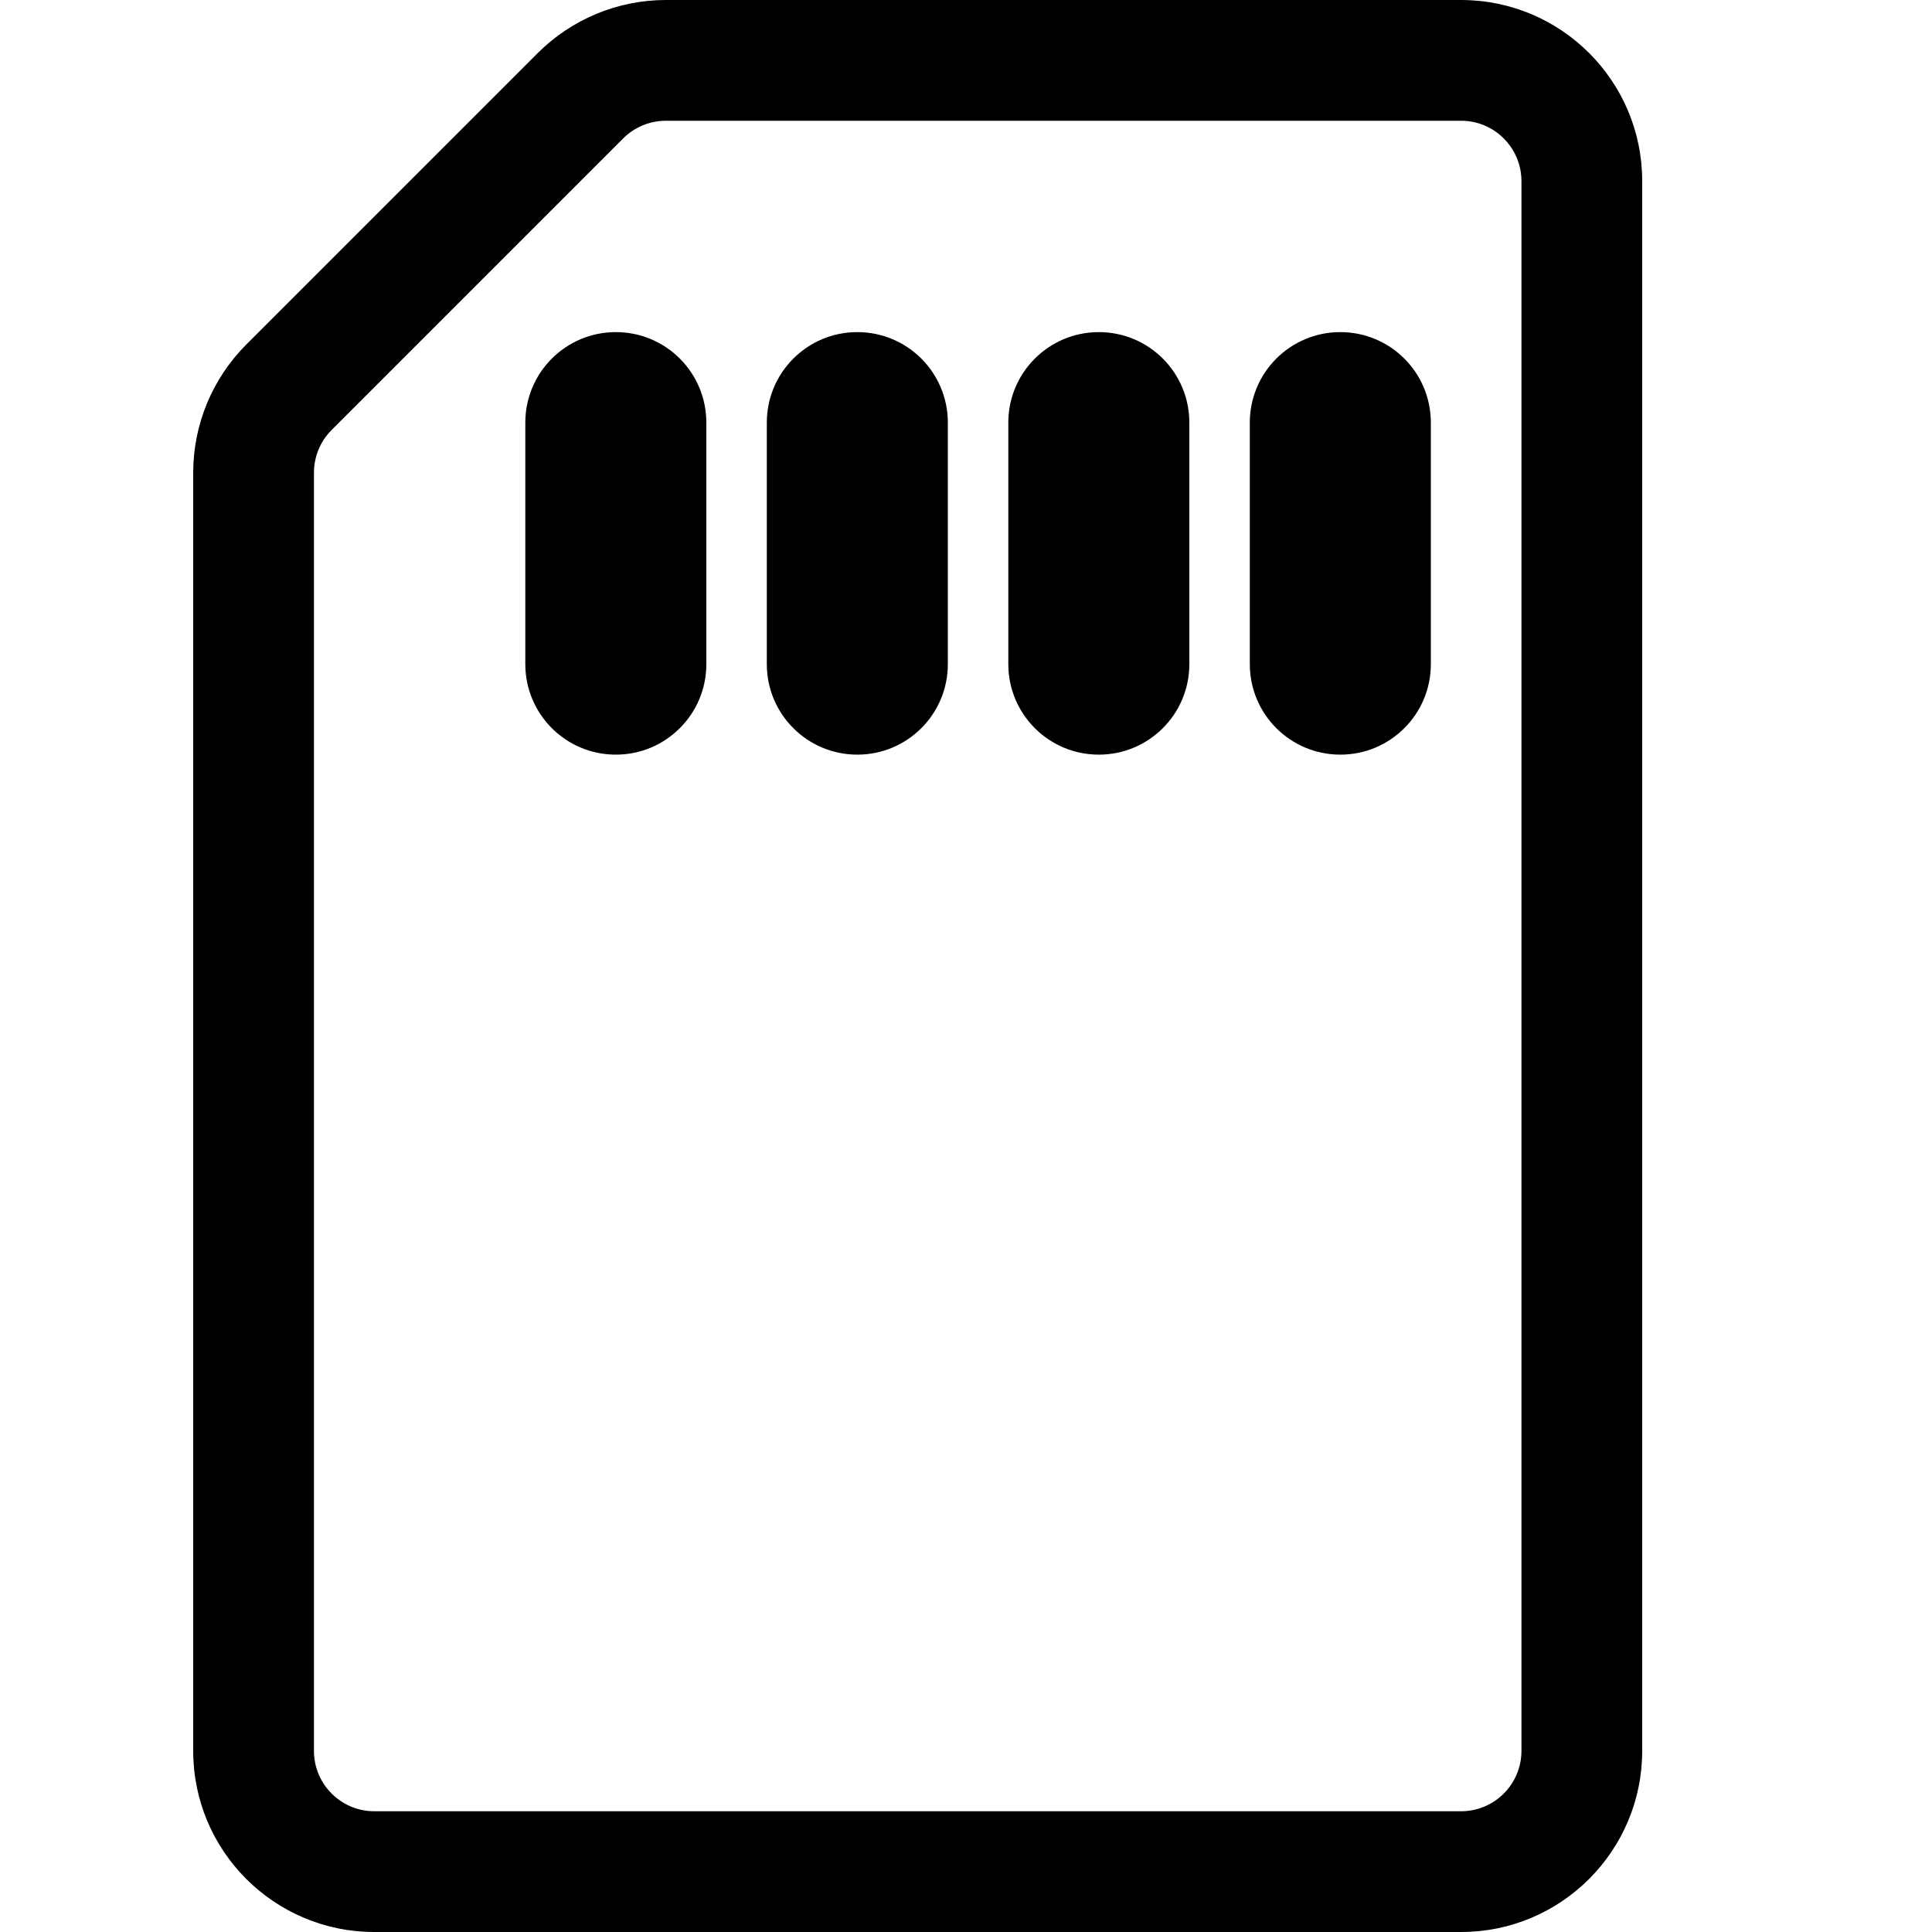
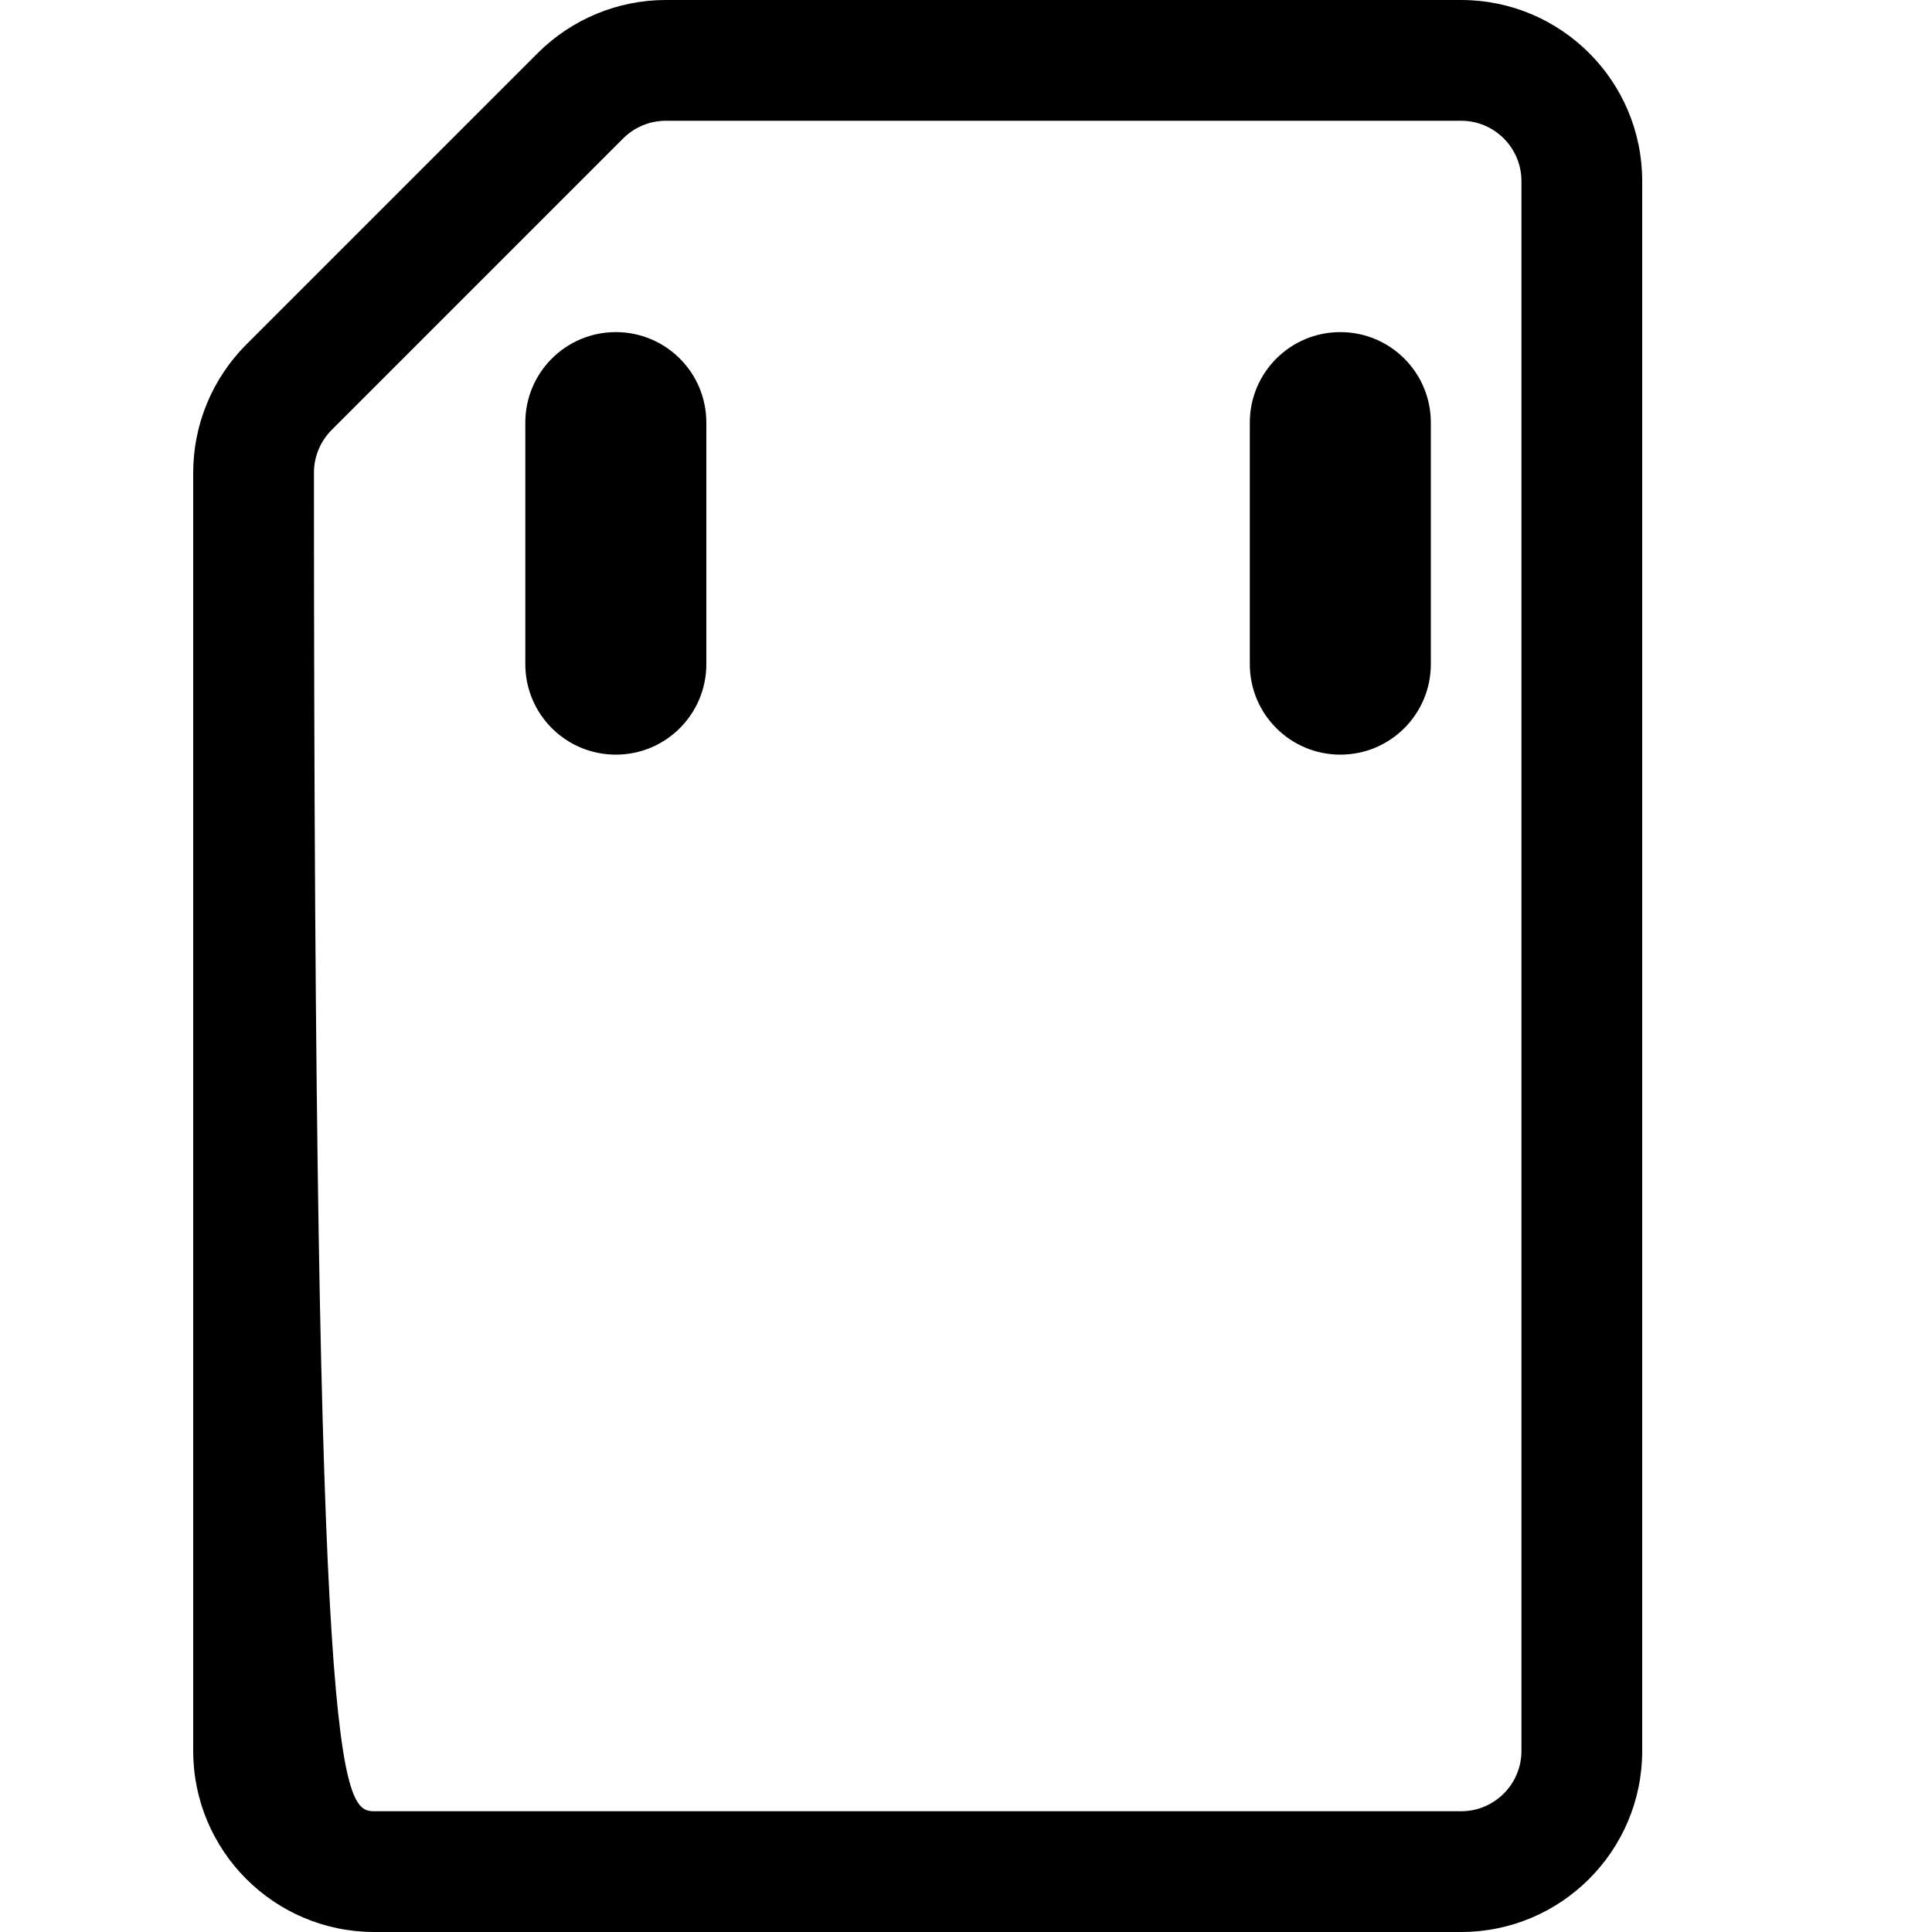
<svg xmlns="http://www.w3.org/2000/svg" width="20" height="20" viewBox="0 0 20 20" fill="none">
  <path d="M7.312 4.375C7.312 3.857 6.893 3.438 6.375 3.438C5.857 3.438 5.438 3.857 5.438 4.375V6.875C5.438 7.393 5.857 7.812 6.375 7.812C6.893 7.812 7.312 7.393 7.312 6.875V4.375Z" fill="black" />
-   <path d="M9.812 4.375C9.812 3.857 9.393 3.438 8.875 3.438C8.357 3.438 7.938 3.857 7.938 4.375V6.875C7.938 7.393 8.357 7.812 8.875 7.812C9.393 7.812 9.812 7.393 9.812 6.875V4.375Z" fill="black" />
-   <path d="M12.312 4.375C12.312 3.857 11.893 3.438 11.375 3.438C10.857 3.438 10.438 3.857 10.438 4.375V6.875C10.438 7.393 10.857 7.812 11.375 7.812C11.893 7.812 12.312 7.393 12.312 6.875V4.375Z" fill="black" />
  <path d="M14.812 4.375C14.812 3.857 14.393 3.438 13.875 3.438C13.357 3.438 12.938 3.857 12.938 4.375V6.875C12.938 7.393 13.357 7.812 13.875 7.812C14.393 7.812 14.812 7.393 14.812 6.875V4.375Z" fill="black" />
-   <path d="M6.893 0H15.125C16.16 0 17 0.839 17 1.875V18.125C17 19.16 16.16 20 15.125 20H3.875C2.839 20 2 19.16 2 18.125V4.893C2 4.395 2.198 3.919 2.549 3.567L5.567 0.549C5.919 0.198 6.395 0 6.893 0ZM15.75 1.875C15.75 1.53 15.47 1.25 15.125 1.25H6.893C6.727 1.25 6.568 1.316 6.451 1.433L3.433 4.451C3.316 4.568 3.25 4.727 3.25 4.893V18.125C3.25 18.47 3.53 18.75 3.875 18.75H15.125C15.47 18.75 15.75 18.47 15.75 18.125V1.875Z" fill="black" />
+   <path d="M6.893 0H15.125C16.16 0 17 0.839 17 1.875V18.125C17 19.16 16.16 20 15.125 20H3.875C2.839 20 2 19.16 2 18.125V4.893C2 4.395 2.198 3.919 2.549 3.567L5.567 0.549C5.919 0.198 6.395 0 6.893 0ZM15.75 1.875C15.75 1.53 15.47 1.25 15.125 1.25H6.893C6.727 1.25 6.568 1.316 6.451 1.433L3.433 4.451C3.316 4.568 3.25 4.727 3.25 4.893C3.25 18.47 3.53 18.75 3.875 18.75H15.125C15.47 18.75 15.75 18.47 15.75 18.125V1.875Z" fill="black" />
</svg>